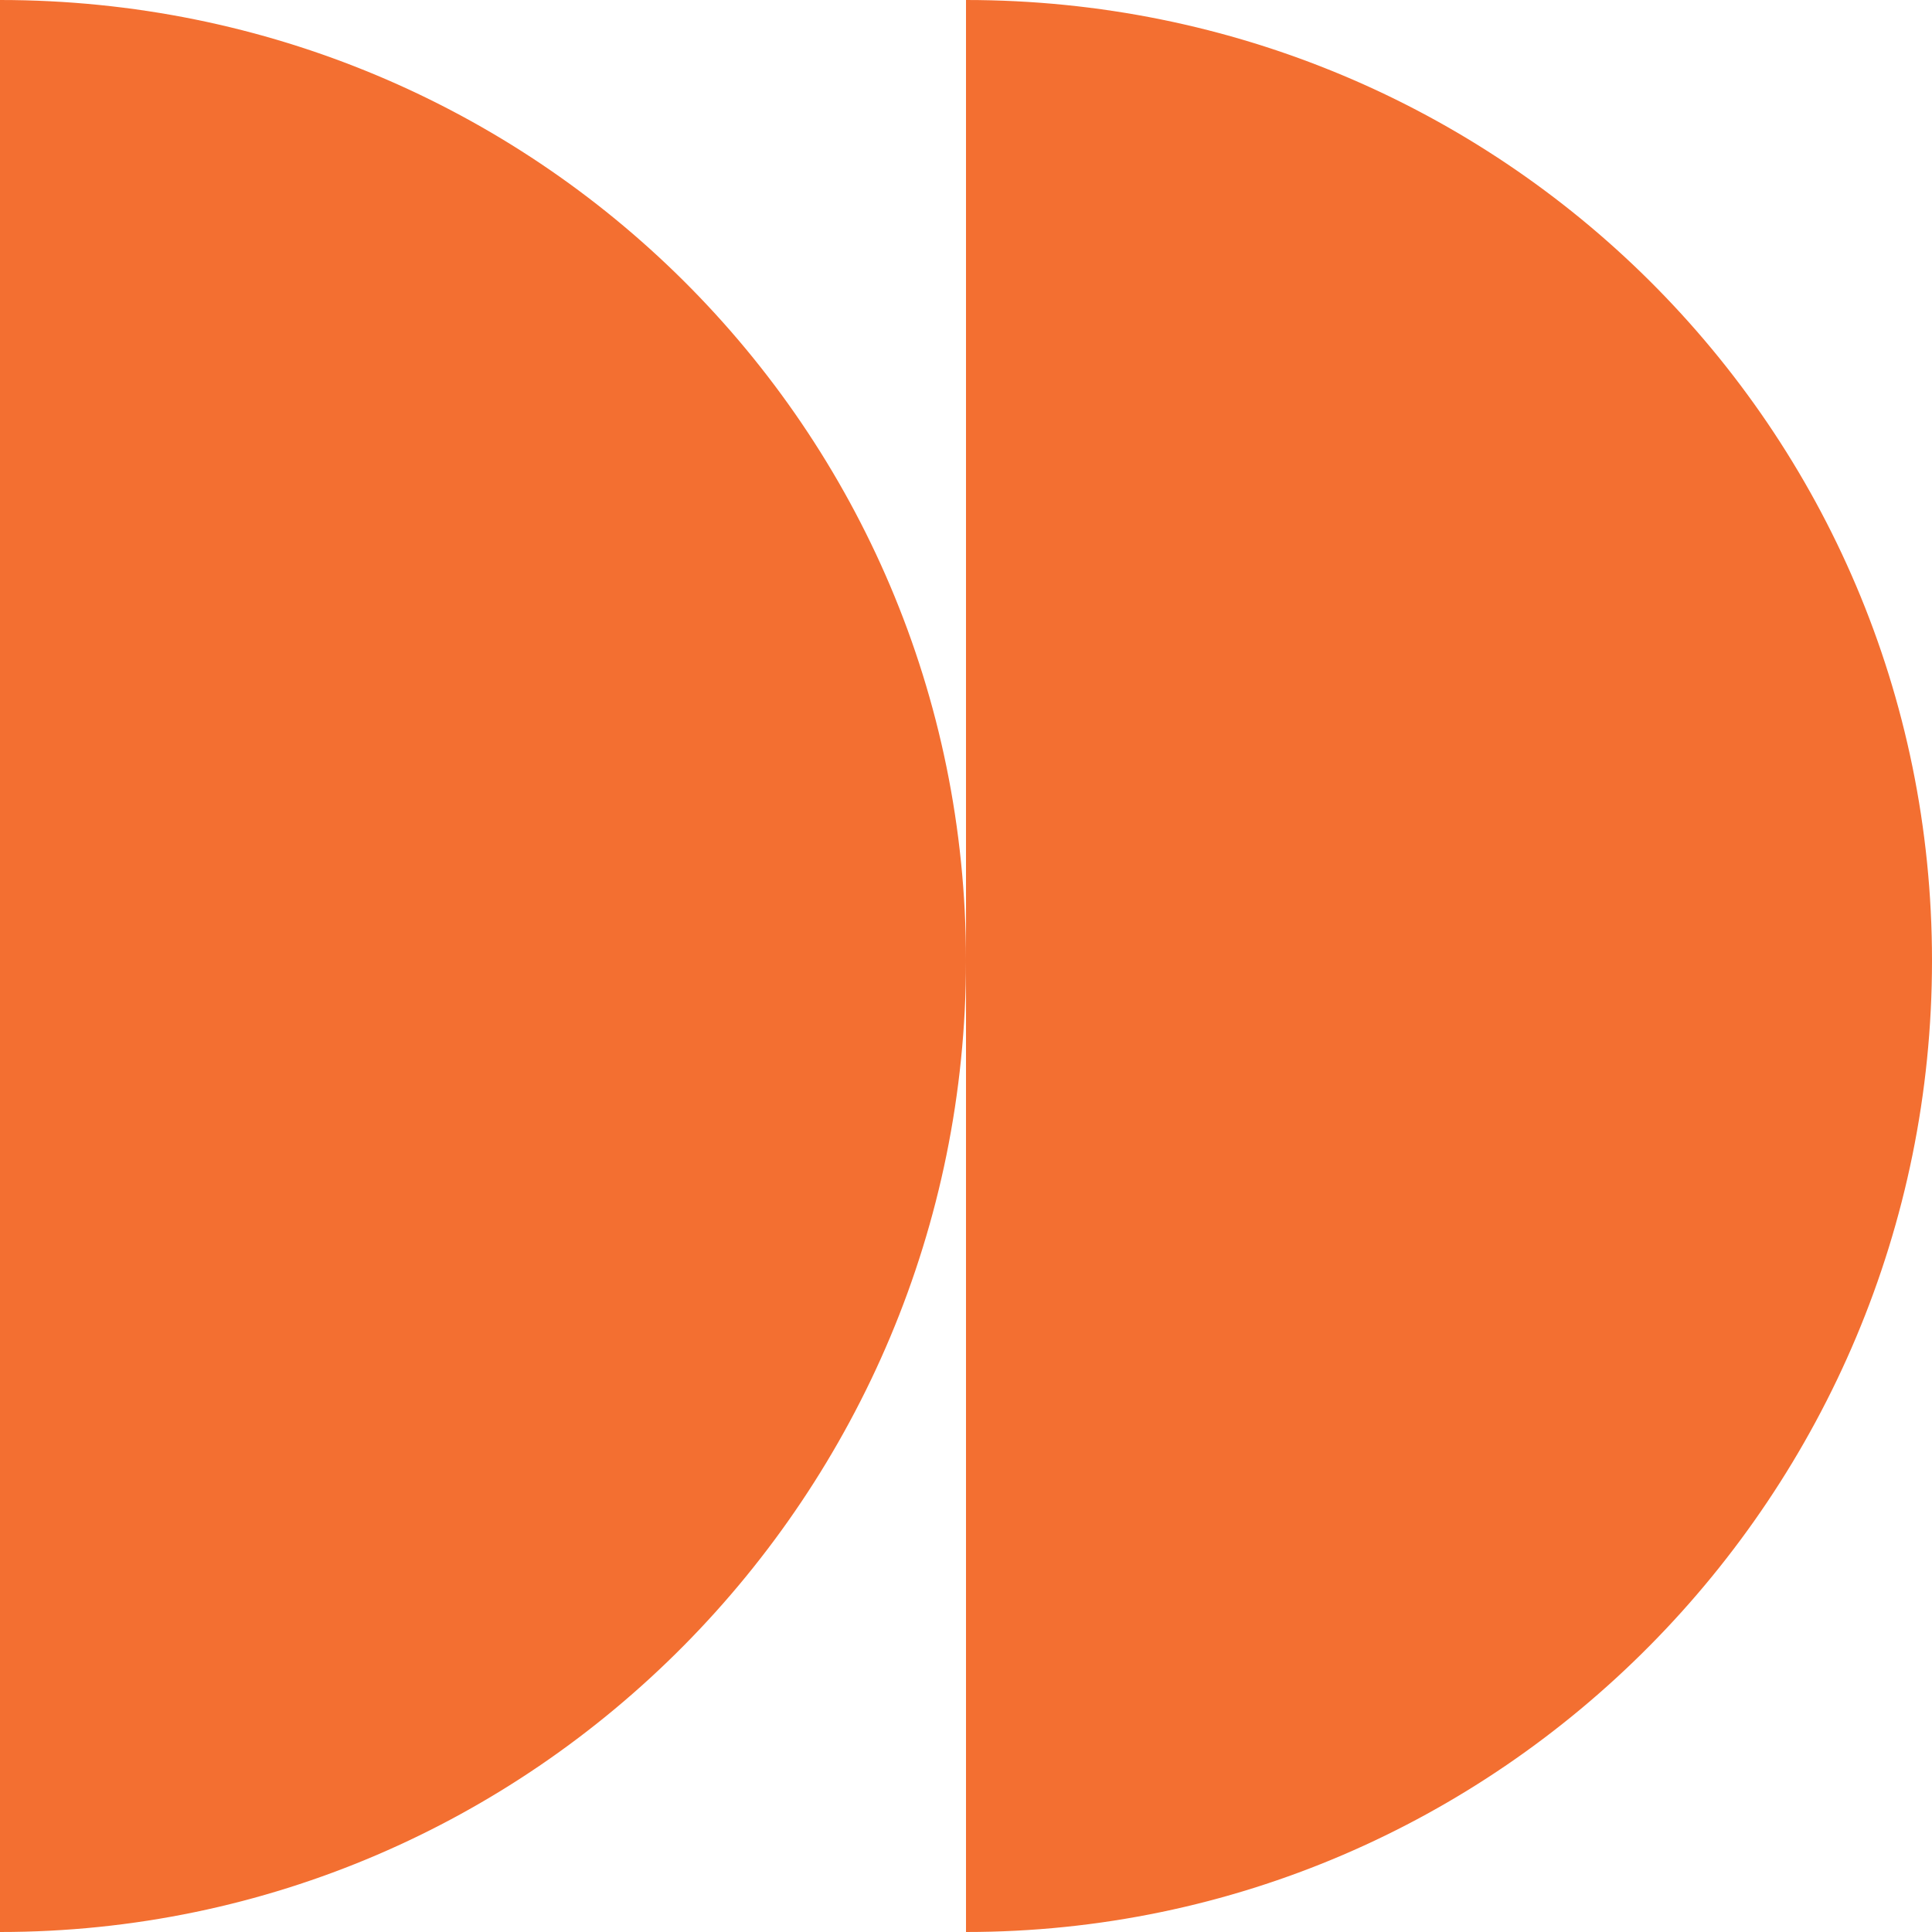
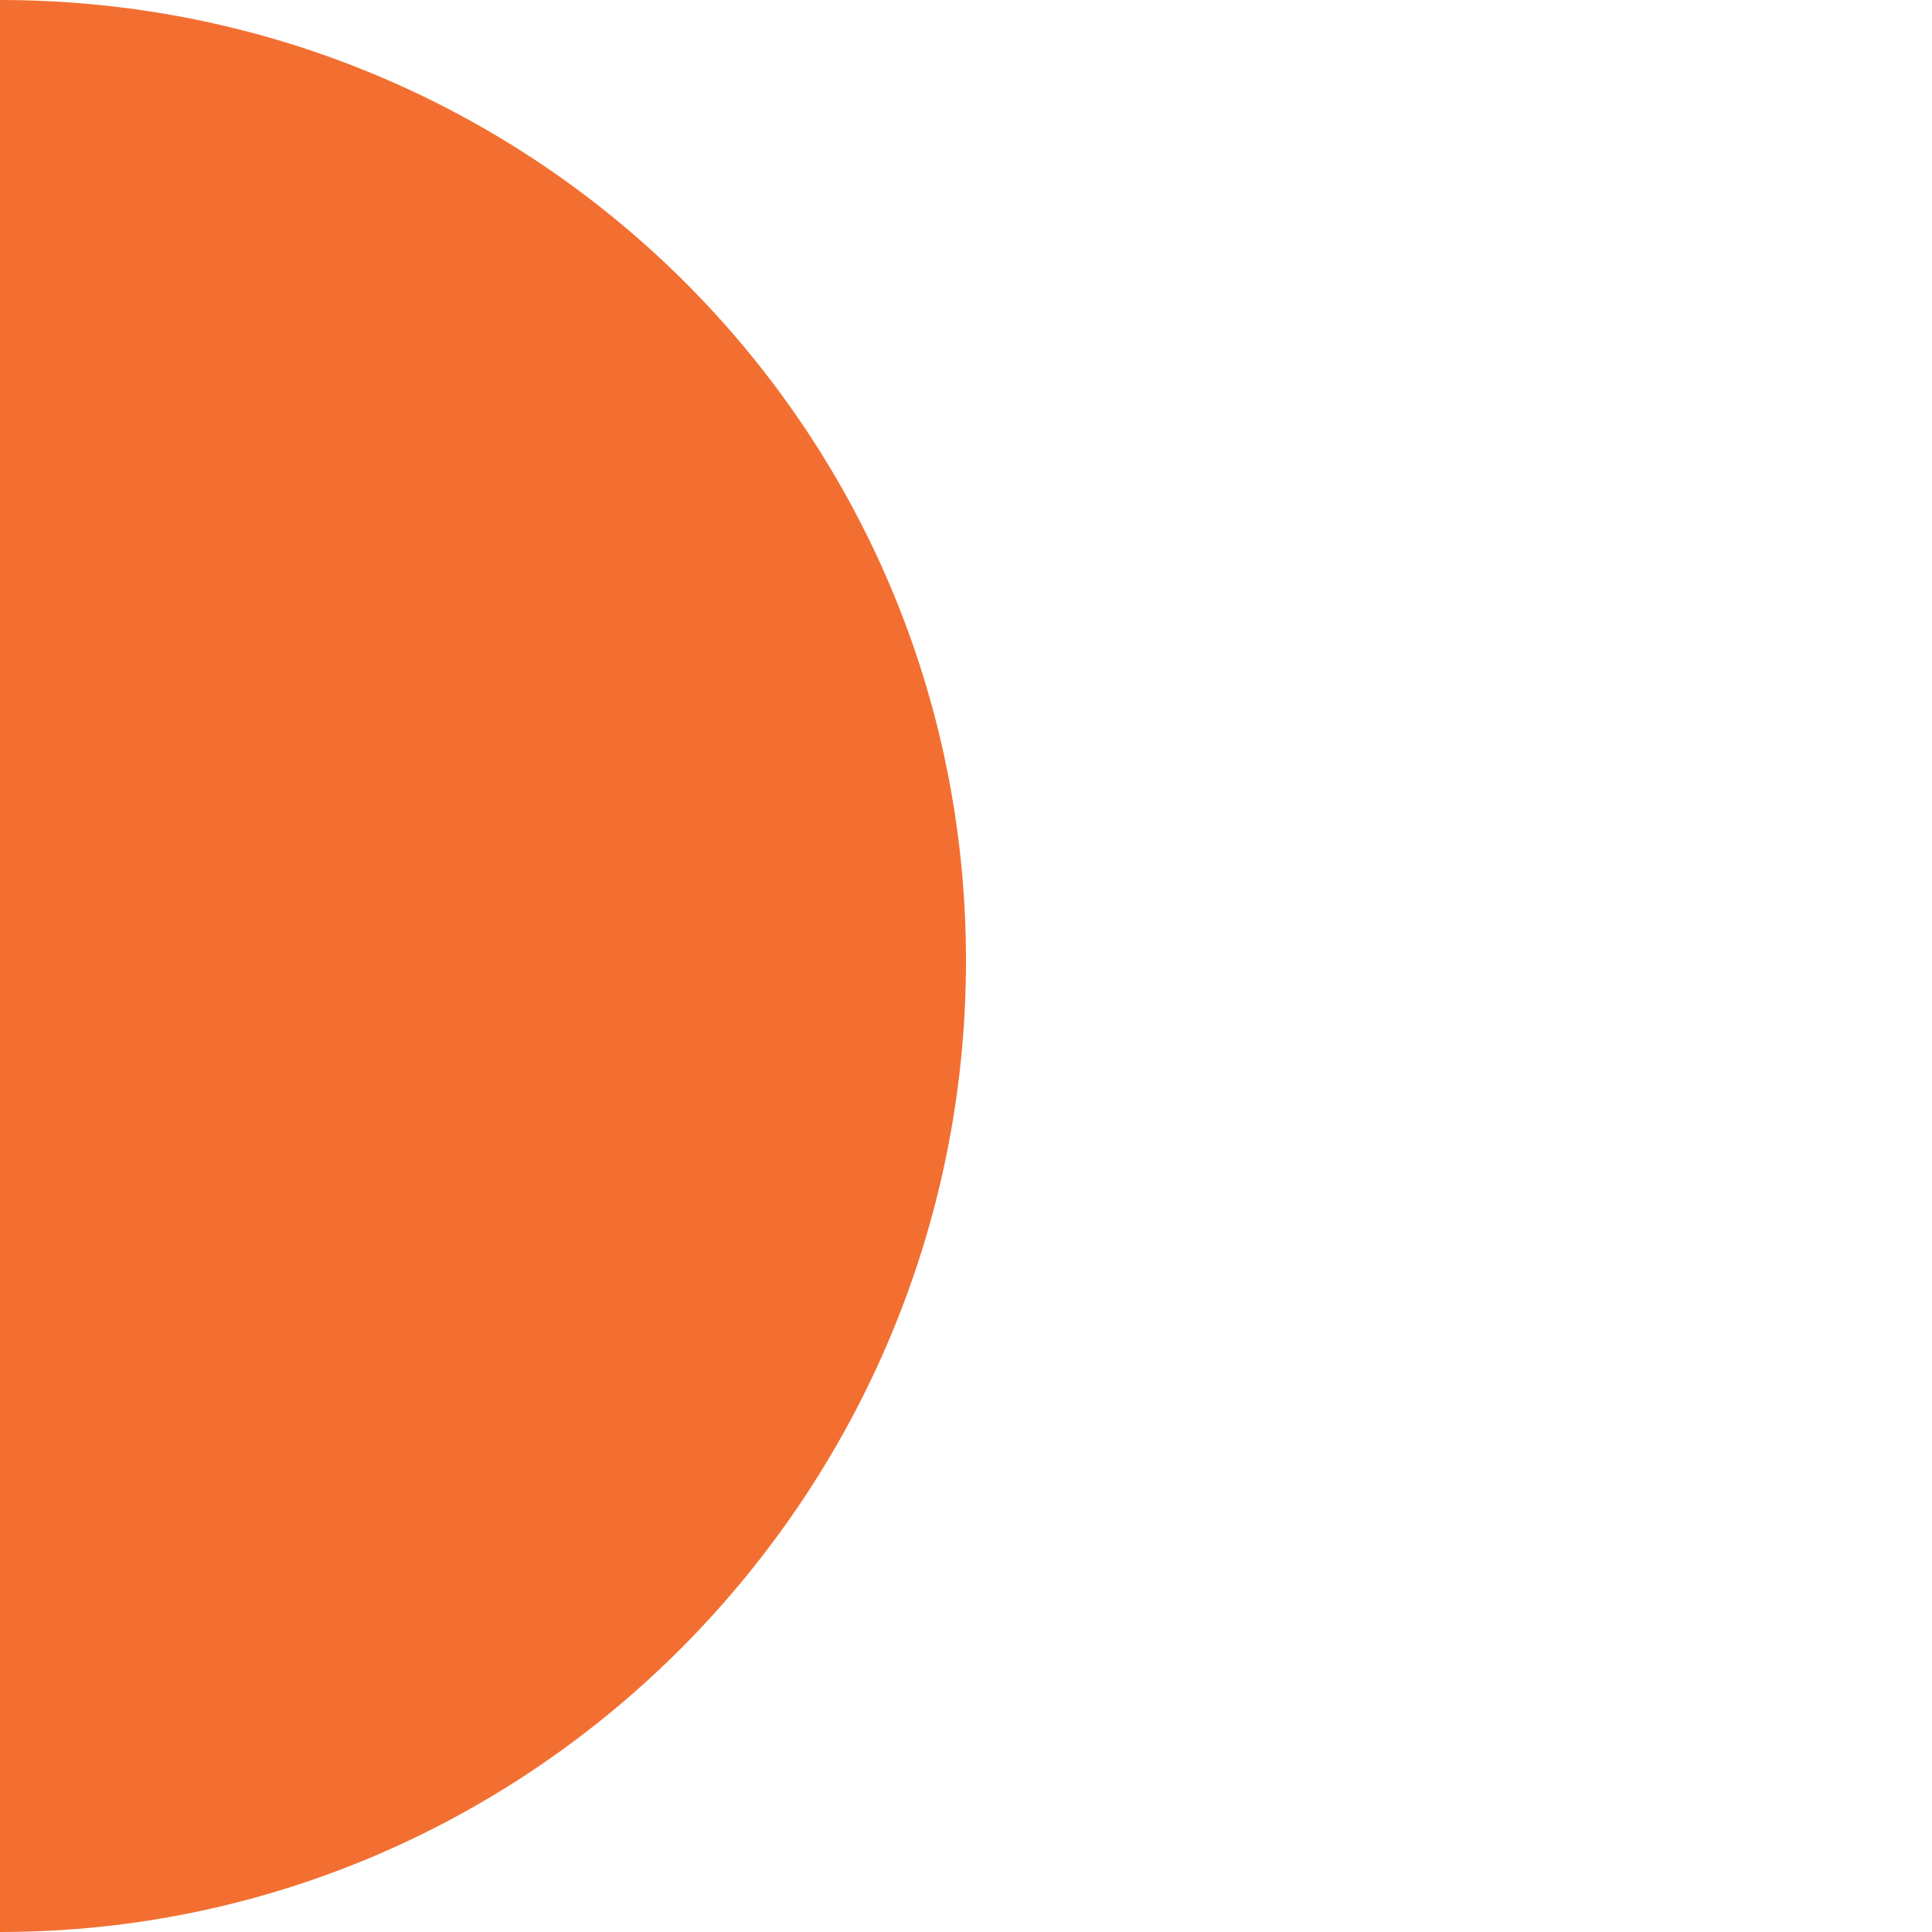
<svg xmlns="http://www.w3.org/2000/svg" width="34" height="34" viewBox="0 0 34 34" fill="none">
  <path fill-rule="evenodd" clip-rule="evenodd" d="M3.8147e-06 34C9.411 34 17 26.271 17 16.906C17 7.541 9.411 6.6346e-07 8.42323e-07 1.48619e-06L3.8147e-06 34Z" fill="#F36F31" />
-   <path fill-rule="evenodd" clip-rule="evenodd" d="M17 34C26.411 34 34 26.271 34 16.906C34 7.541 26.411 6.6346e-07 17 1.48619e-06L17 34Z" fill="#F36F31" />
</svg>